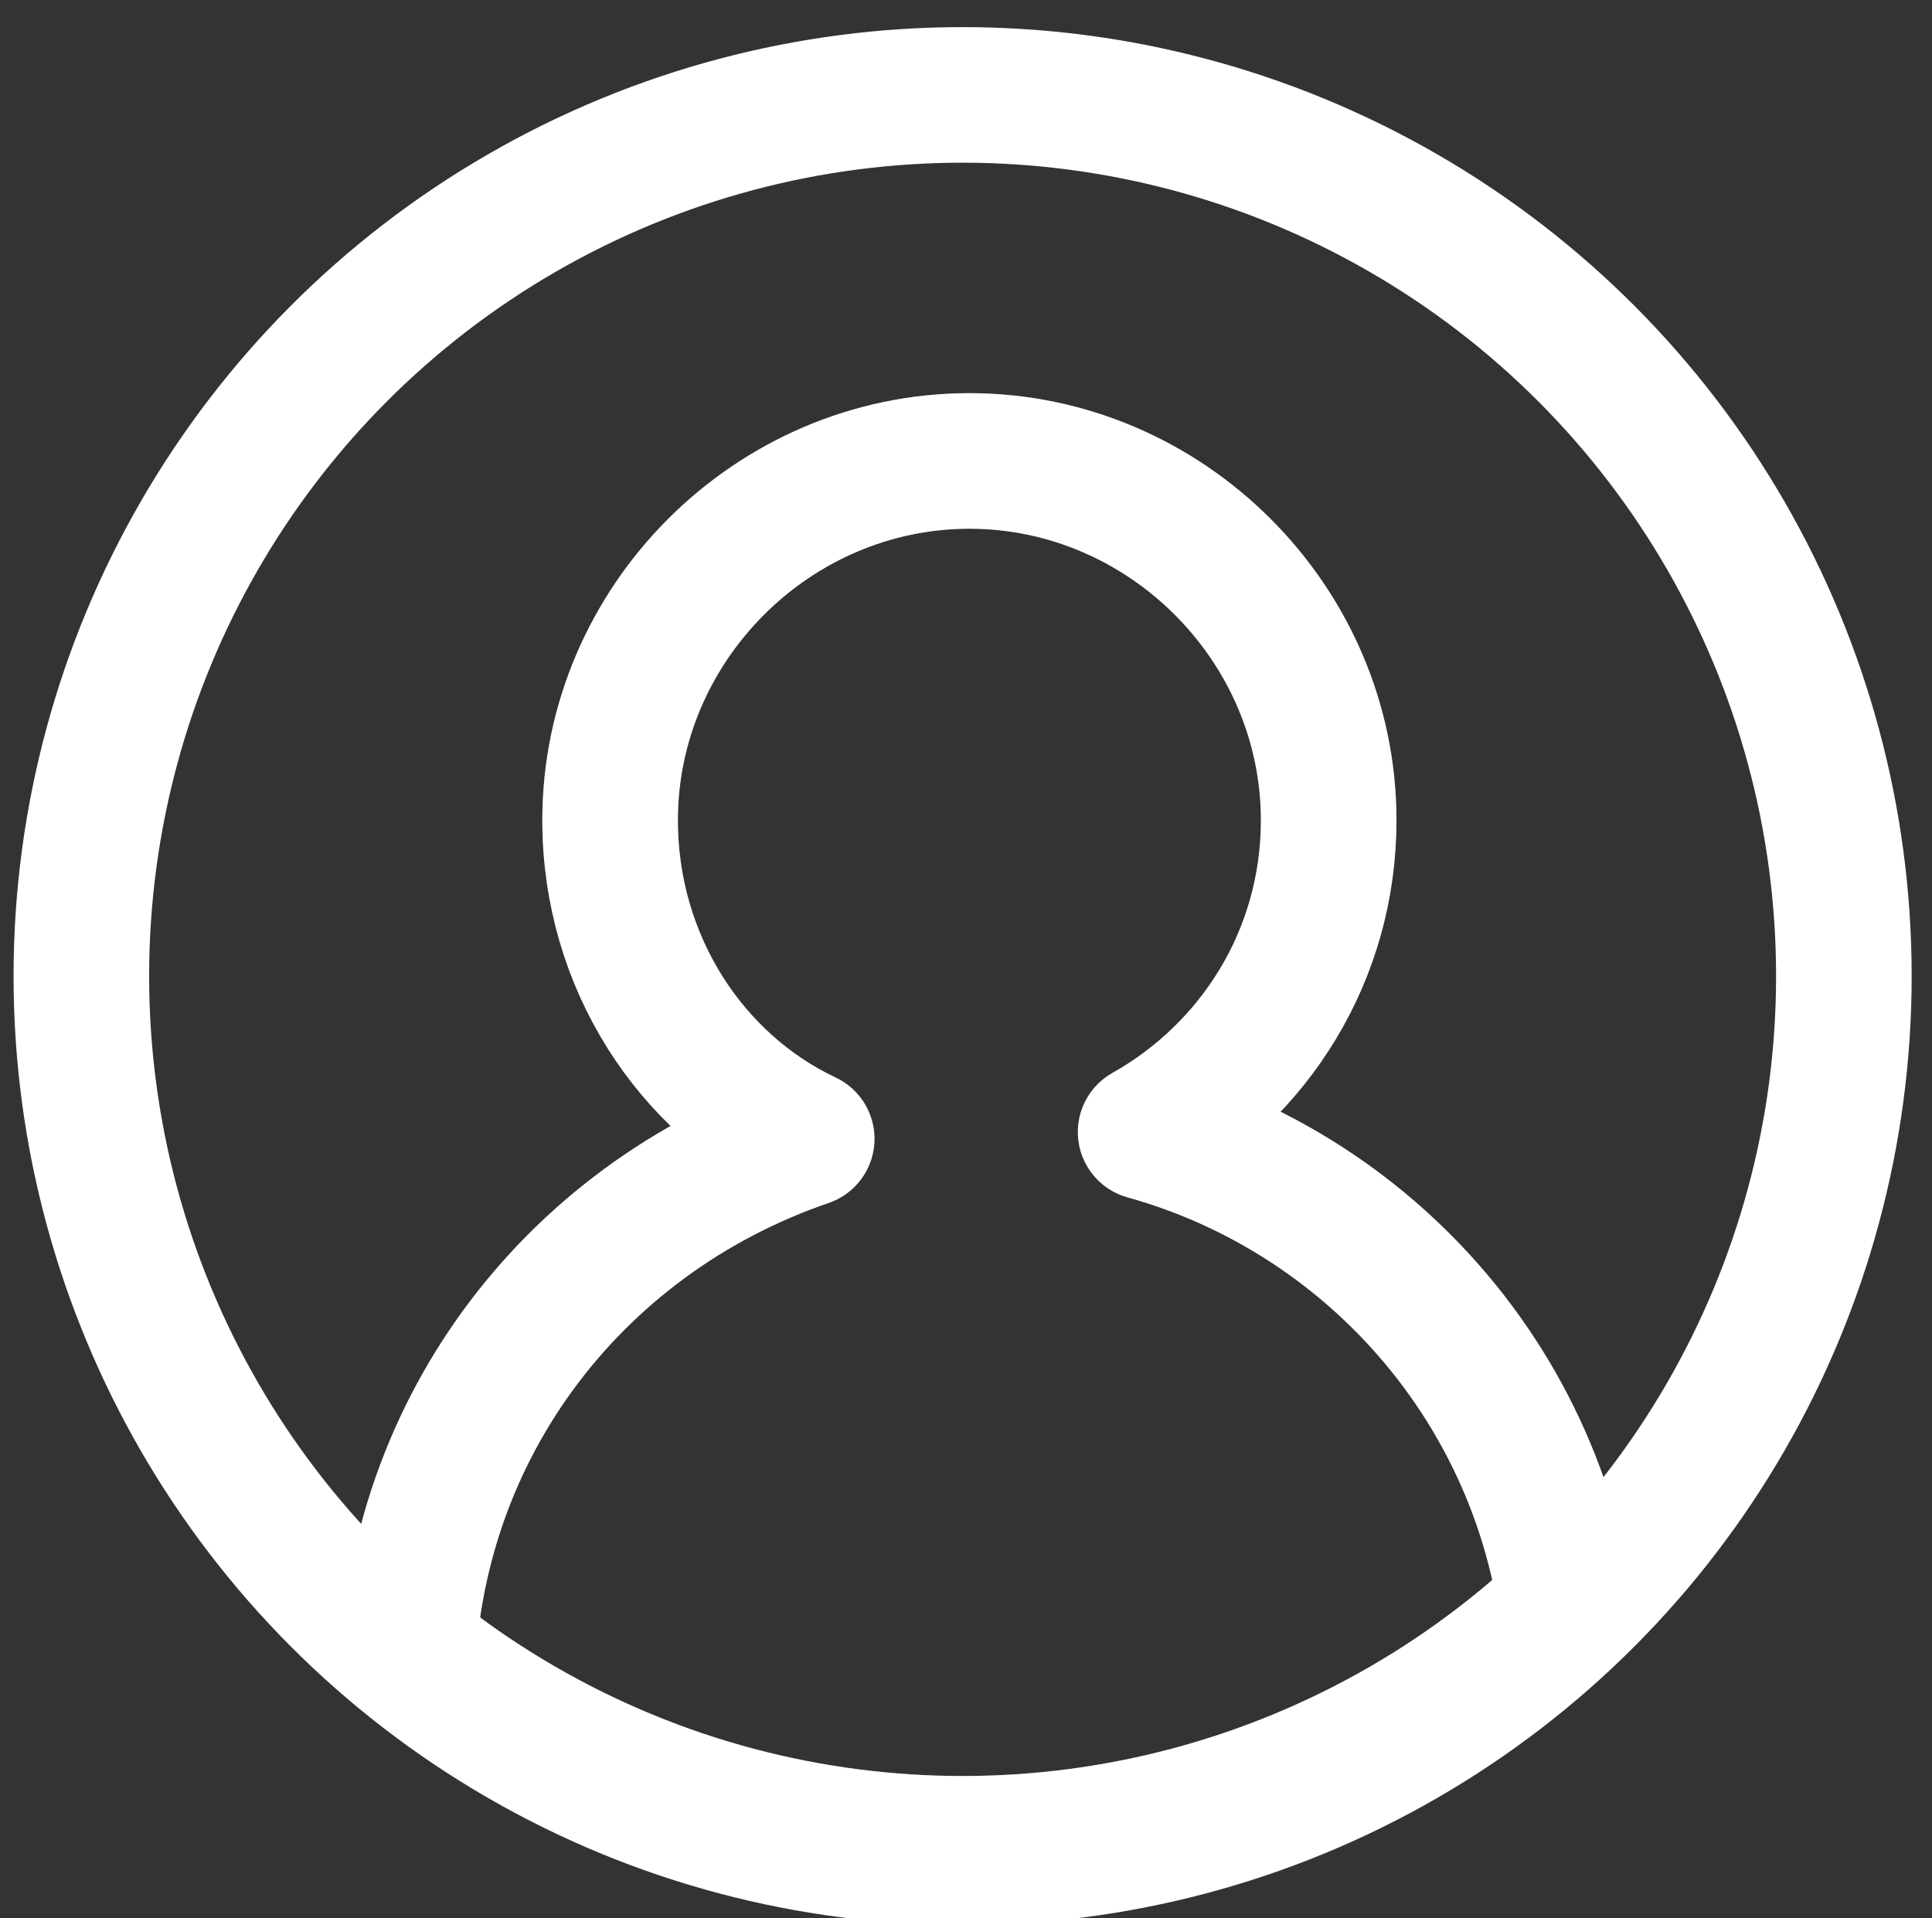
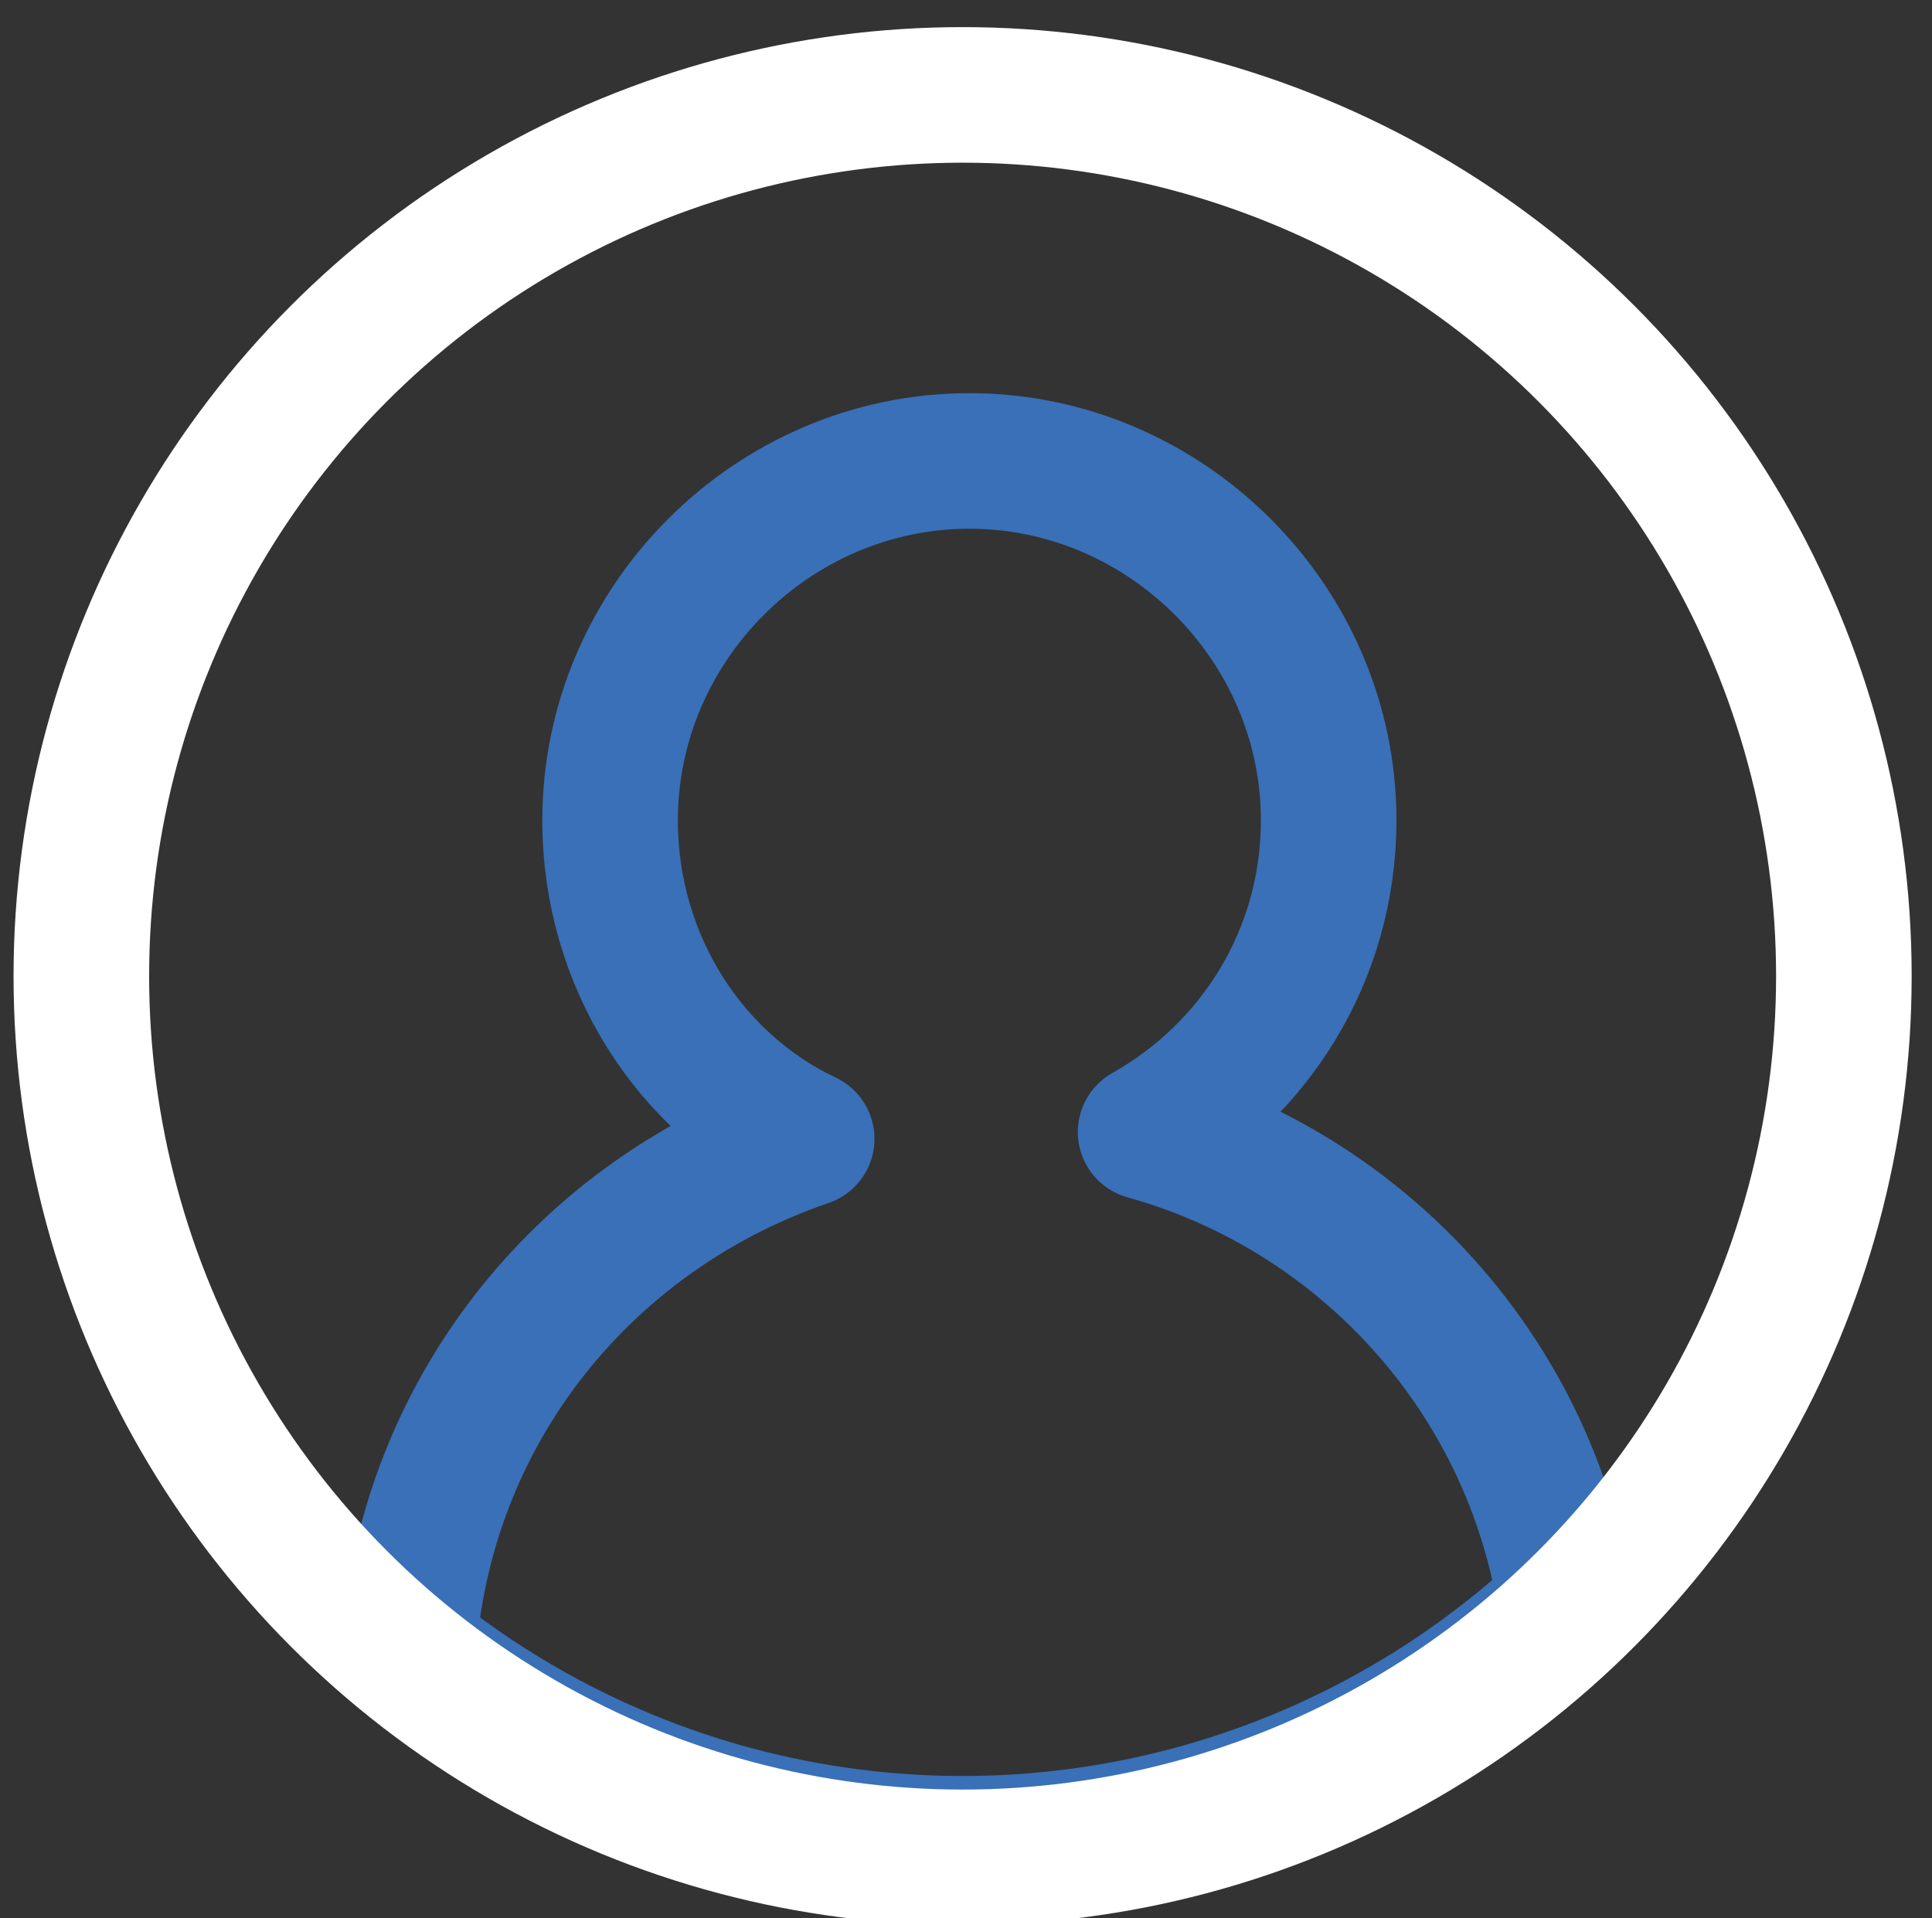
<svg xmlns="http://www.w3.org/2000/svg" xmlns:xlink="http://www.w3.org/1999/xlink" version="1.1" id="Layer_1" x="0px" y="0px" viewBox="0 0 28.5 28.3" style="enable-background:new 0 0 28.5 28.3;" xml:space="preserve">
  <rect x="0" y="0" width="28.5" height="28.3" fill="#333333" stroke="none" />
  <style type="text/css">
	.st0{clip-path:url(#SVGID_2_);fill:none;stroke:#3970B7;stroke-miterlimit:10;}
	.st1{clip-path:url(#SVGID_2_);fill:none;stroke:#3970B7;stroke-width:2;stroke-linejoin:round;stroke-miterlimit:10;}
	.st2{clip-path:url(#SVGID_4_);fill:none;stroke:#3970B7;stroke-width:2;stroke-linejoin:round;stroke-miterlimit:10;}
	.st3{fill:none;stroke:#3970B7;stroke-miterlimit:10;}
	.st4{clip-path:url(#SVGID_6_);fill:none;stroke:#FFFFFF;stroke-width:2;stroke-linejoin:round;stroke-miterlimit:10;}
	.st5{clip-path:url(#SVGID_8_);fill:none;stroke:#FFFFFF;stroke-width:2;stroke-linejoin:round;stroke-miterlimit:10;}
	.st6{fill:none;stroke:#FFFFFF;stroke-width:2;stroke-miterlimit:10;}
</style>
  <g>
    <defs>
      <path id="SVGID_1_" d="M8.9,12.1c0,2.1,1.2,3.9,2.9,4.7c-3.2,1.1-5.6,4-5.8,7.5c2.2,1.8,5.1,2.9,8.2,2.9c3.4,0,6.6-1.3,8.9-3.5    c-0.5-3.4-3-6.1-6.2-7c1.6-0.9,2.7-2.6,2.7-4.6c0-2.9-2.4-5.3-5.3-5.3C11.3,6.8,8.9,9.1,8.9,12.1" />
    </defs>
    <clipPath id="SVGID_2_">
      <use xlink:href="#SVGID_1_" style="overflow:visible;" />
    </clipPath>
    <circle class="st0" cx="14.2" cy="14.2" r="13" />
    <circle class="st1" cx="14.2" cy="14.2" r="13" />
  </g>
  <g>
    <defs>
      <path id="SVGID_3_" d="M1.2,14.2c0,7.2,5.8,13,13,13s13-5.8,13-13c0-7.2-5.8-13-13-13S1.2,7.1,1.2,14.2" />
    </defs>
    <clipPath id="SVGID_4_">
      <use xlink:href="#SVGID_3_" style="overflow:visible;" />
    </clipPath>
    <path class="st2" d="M16.9,16.7c1.6-0.9,2.7-2.6,2.7-4.6c0-2.9-2.4-5.3-5.3-5.3c-2.9,0-5.3,2.4-5.3,5.3c0,2.1,1.2,3.9,2.9,4.7   C8.4,18,6,21.2,6,25c0,4.7,3.8,8.6,8.6,8.6s8.6-3.8,8.6-8.6C23.2,21,20.5,17.7,16.9,16.7z" />
  </g>
  <circle class="st3" cx="14.2" cy="14.2" r="13" />
  <g>
    <defs>
-       <path id="SVGID_5_" d="M8.9,12.1c0,2.1,1.2,3.9,2.9,4.7c-3.2,1.1-5.6,4-5.8,7.5c2.2,1.8,5.1,2.9,8.2,2.9c3.4,0,6.6-1.3,8.9-3.5    c-0.5-3.4-3-6.1-6.2-7c1.6-0.9,2.7-2.6,2.7-4.6c0-2.9-2.4-5.3-5.3-5.3C11.3,6.8,8.9,9.1,8.9,12.1" />
-     </defs>
+       </defs>
    <clipPath id="SVGID_6_">
      <use xlink:href="#SVGID_5_" style="overflow:visible;" />
    </clipPath>
    <circle class="st4" cx="14.2" cy="14.2" r="13" />
  </g>
  <g>
    <defs>
-       <path id="SVGID_7_" d="M1.2,14.2c0,7.2,5.8,13,13,13s13-5.8,13-13c0-7.2-5.8-13-13-13S1.2,7.1,1.2,14.2" />
-     </defs>
+       </defs>
    <clipPath id="SVGID_8_">
      <use xlink:href="#SVGID_7_" style="overflow:visible;" />
    </clipPath>
    <path class="st5" d="M16.9,16.7c1.6-0.9,2.7-2.6,2.7-4.6c0-2.9-2.4-5.3-5.3-5.3c-2.9,0-5.3,2.4-5.3,5.3c0,2.1,1.2,3.9,2.9,4.7   C8.4,18,6,21.2,6,25c0,4.7,3.8,8.6,8.6,8.6s8.6-3.8,8.6-8.6C23.2,21,20.5,17.7,16.9,16.7z" />
  </g>
  <circle class="st6" cx="14.2" cy="14.4" r="13" />
</svg>